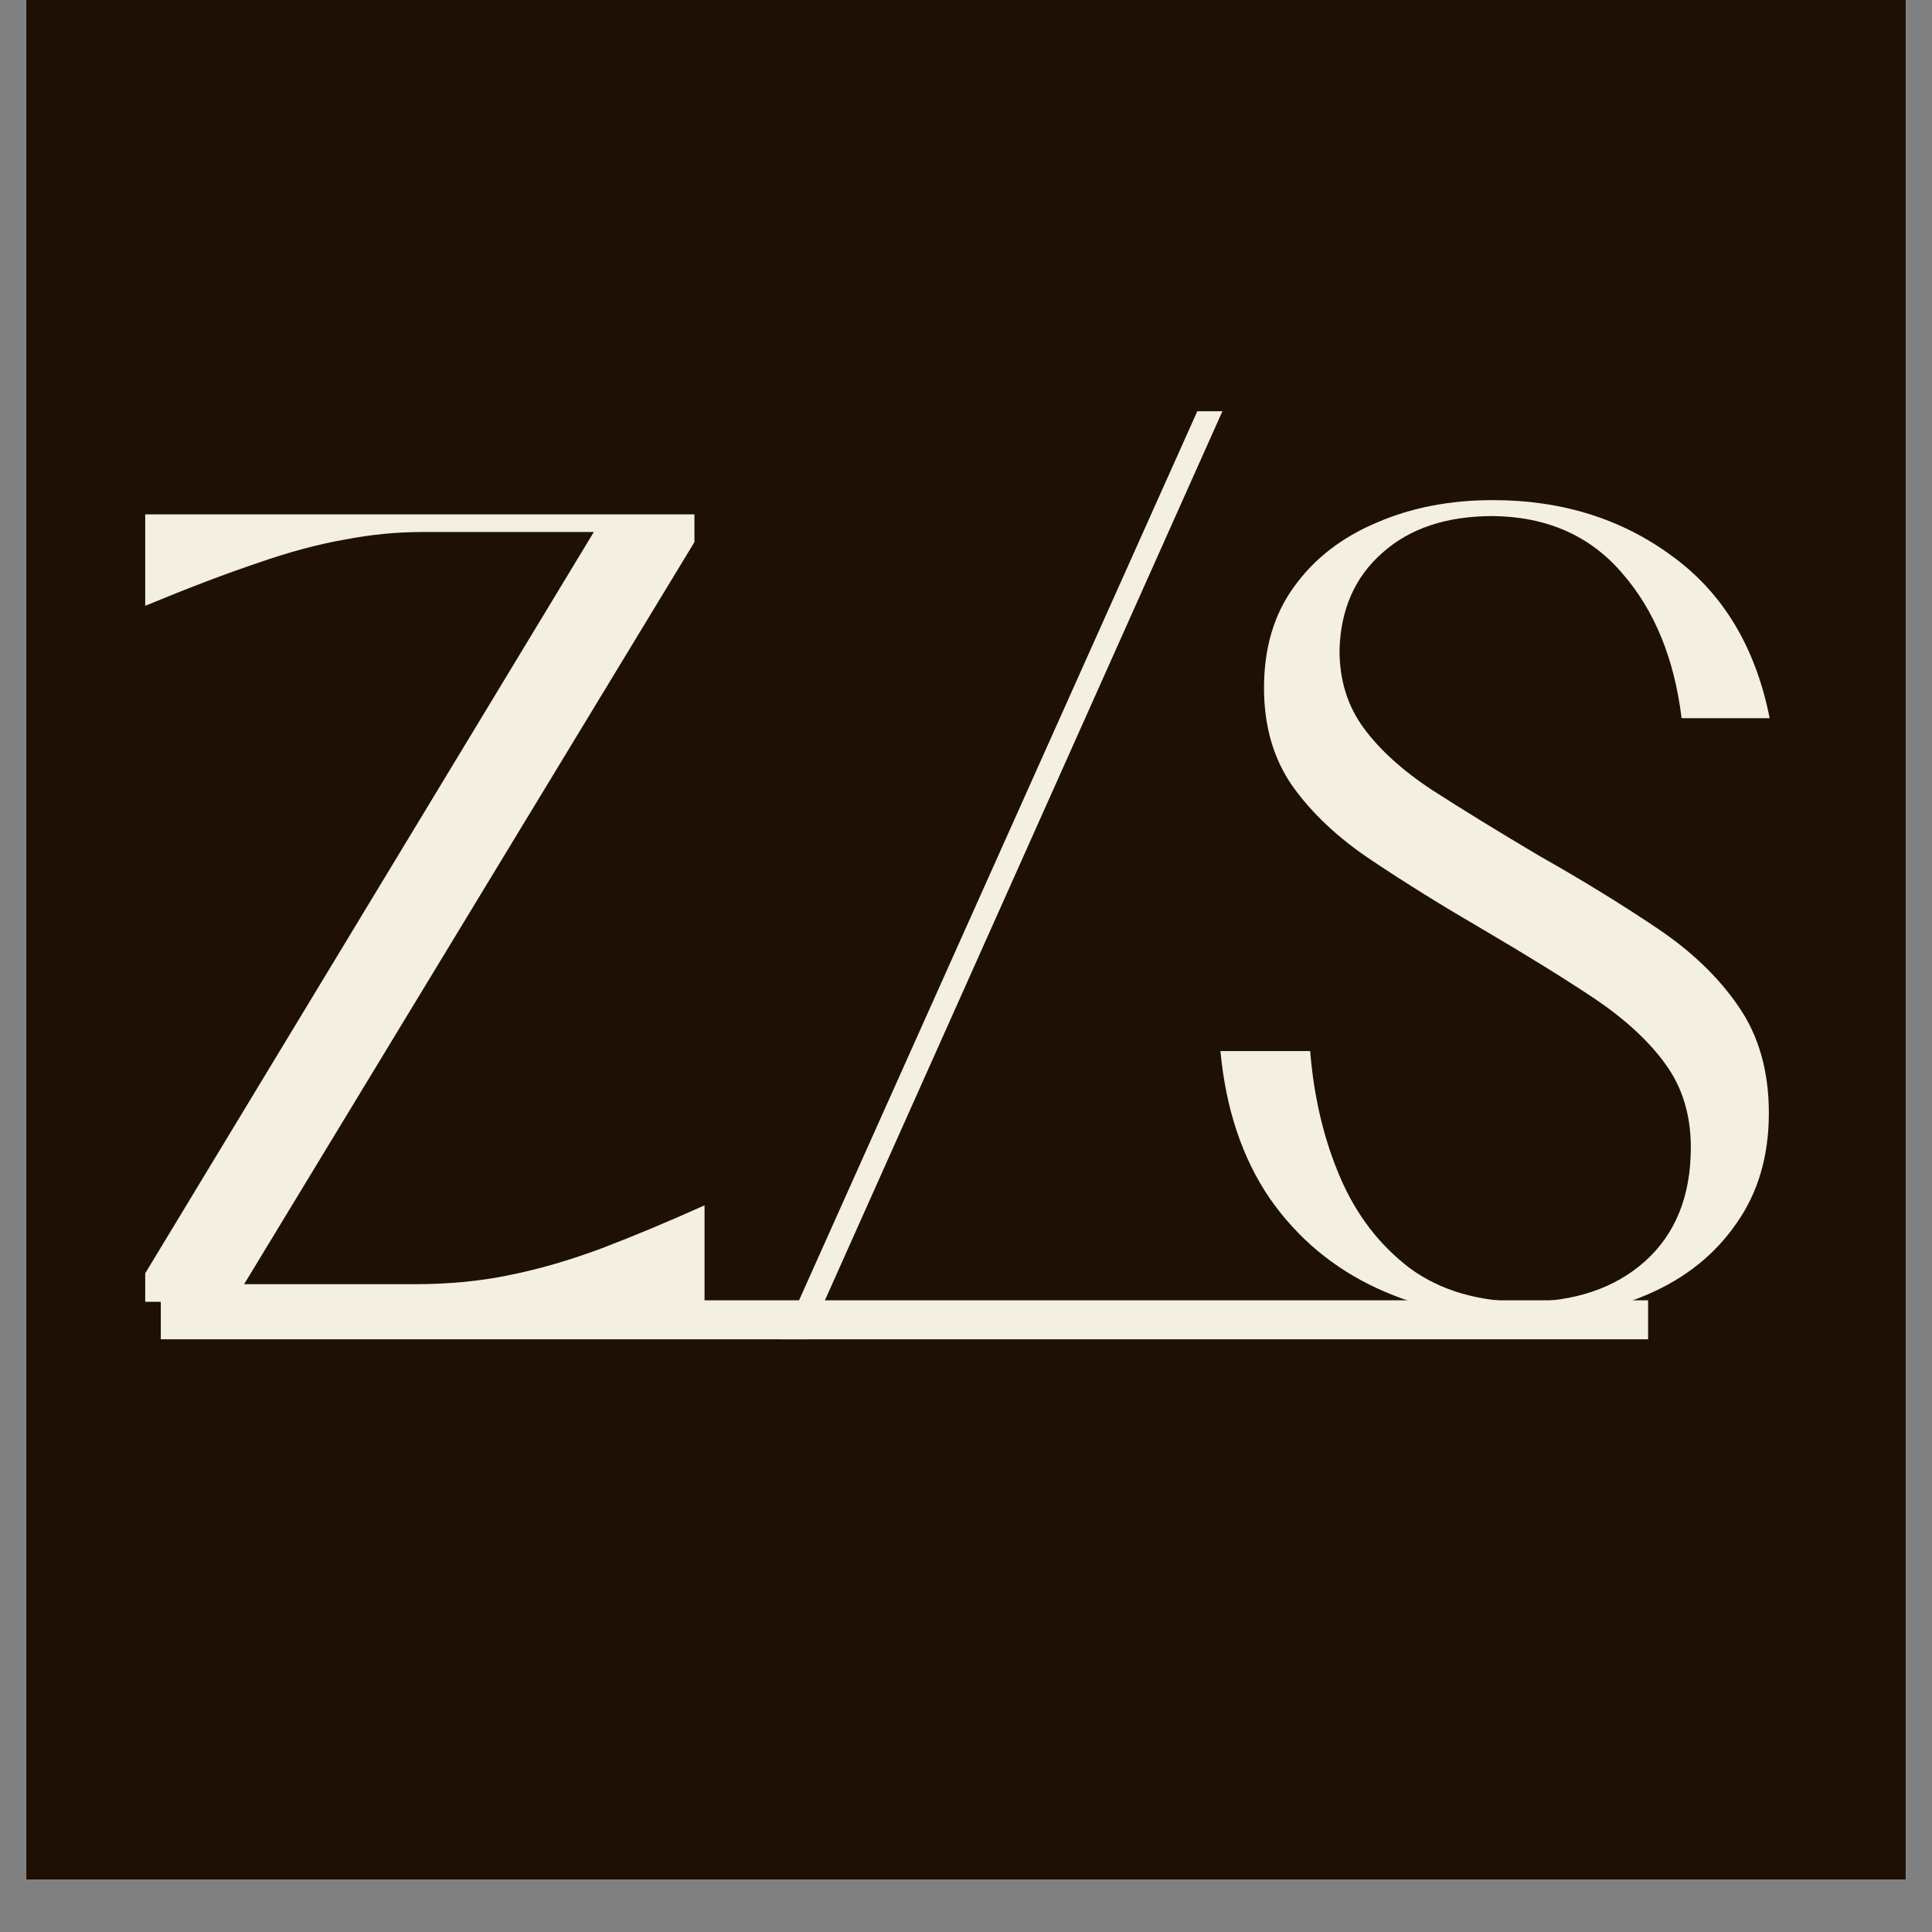
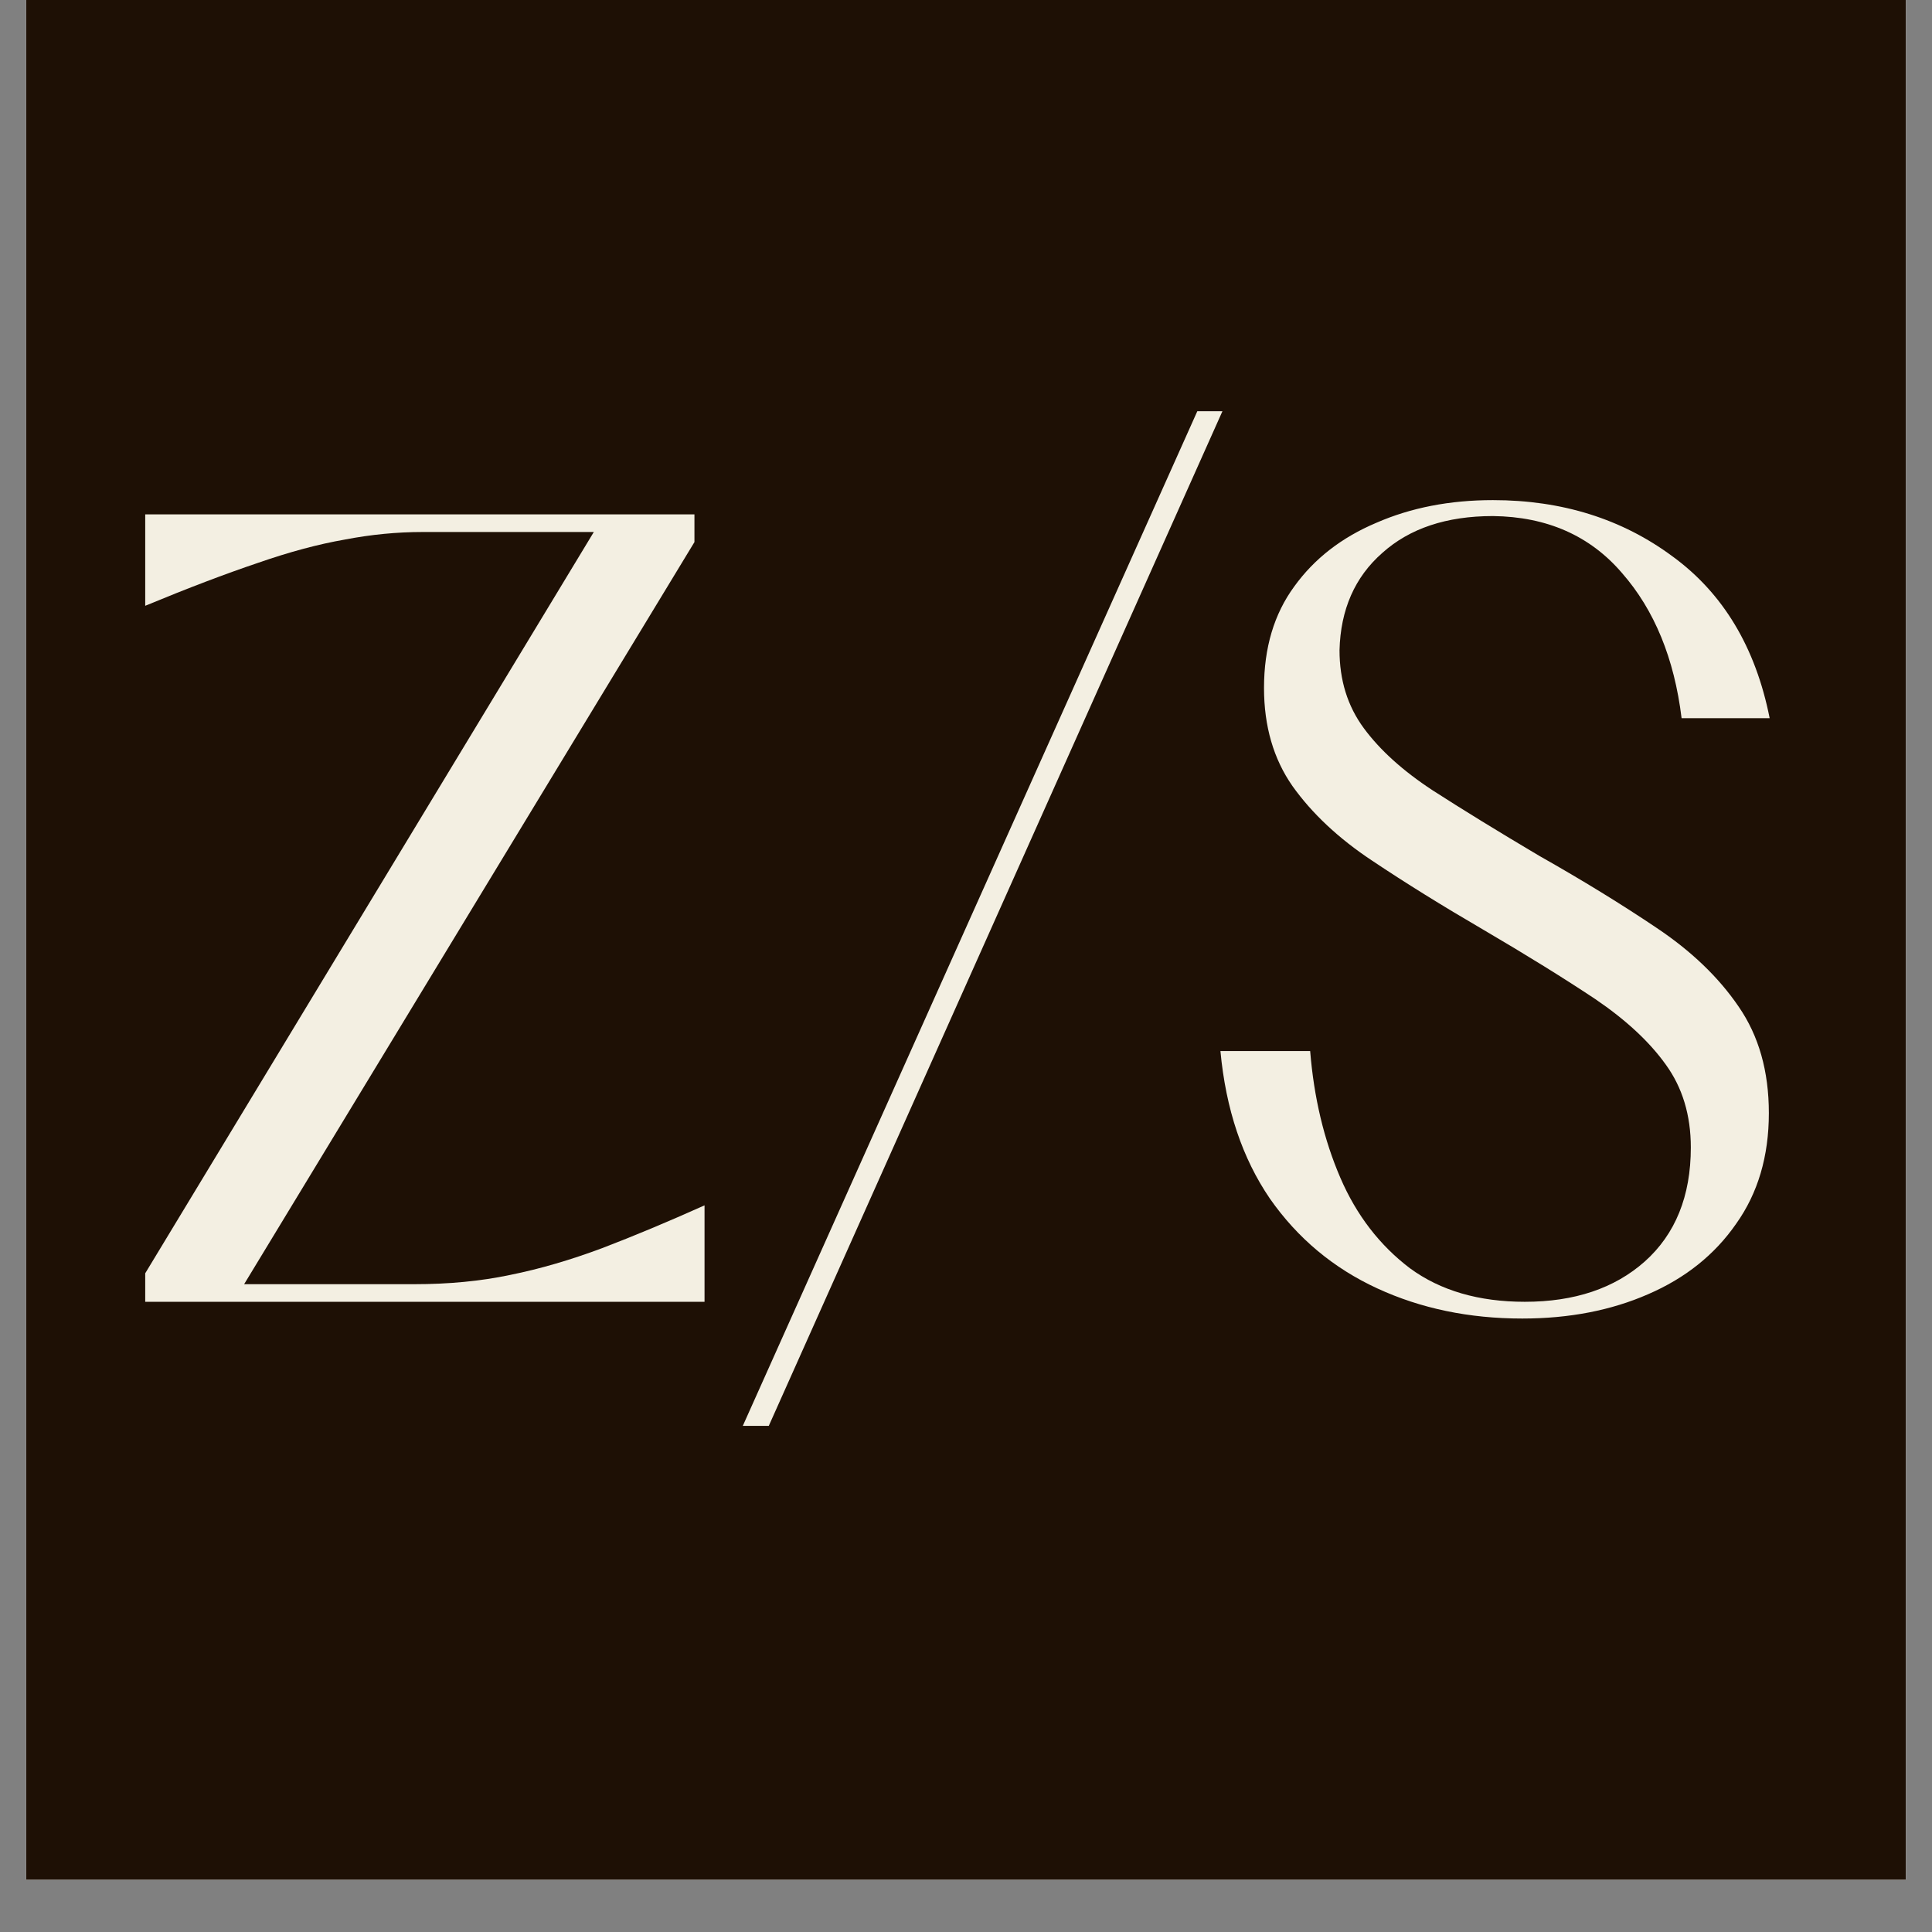
<svg xmlns="http://www.w3.org/2000/svg" width="48" zoomAndPan="magnify" viewBox="0 0 36 36" height="48" preserveAspectRatio="xMidYMid meet" version="1.2">
  <rect x="0" y="0" width="36" height="36" fill="#808080" stroke="none" />
  <defs>
    <clipPath id="3f54c58c24">
      <path d="M 0.488 0 L 35.512 0 L 35.512 35.027 L 0.488 35.027 Z M 0.488 0 " />
    </clipPath>
    <clipPath id="6a12d5b1cf">
-       <path d="M 2.238 24.957 L 32.477 24.957 L 32.477 33.129 L 2.238 33.129 Z M 2.238 24.957 " />
-     </clipPath>
+       </clipPath>
  </defs>
  <g id="ca34c2115b">
    <g clip-rule="nonzero" clip-path="url(#3f54c58c24)">
      <path style=" stroke:none;fill-rule:nonzero;fill:#ffffff;fill-opacity:1;" d="M 0.488 0 L 35.512 0 L 35.512 35.027 L 0.488 35.027 Z M 0.488 0 " />
      <path style=" stroke:none;fill-rule:nonzero;fill:#ffffff;fill-opacity:1;" d="M 0.488 0 L 35.512 0 L 35.512 35.027 L 0.488 35.027 Z M 0.488 0 " />
      <rect x="0" width="36" y="0" height="36" style="fill:#1e1005;fill-opacity:1;stroke:none;" />
    </g>
    <g style="fill:#f3efe2;fill-opacity:1;">
      <g transform="translate(2.237, 24.257)">
        <path style="stroke:none" d="M 0.469 0 L 0.469 -0.531 L 8.828 -14.344 L 5.641 -14.344 C 5.16 -14.344 4.676 -14.297 4.188 -14.203 C 3.695 -14.117 3.156 -13.973 2.562 -13.766 C 1.969 -13.566 1.27 -13.301 0.469 -12.969 L 0.469 -14.672 L 10.703 -14.672 L 10.703 -14.156 L 2.312 -0.328 L 5.484 -0.328 C 6.117 -0.328 6.711 -0.383 7.266 -0.5 C 7.828 -0.613 8.398 -0.781 8.984 -1 C 9.578 -1.227 10.211 -1.492 10.891 -1.797 L 10.891 0 Z M 0.469 0 " />
      </g>
    </g>
    <g style="fill:#f3efe2;fill-opacity:1;">
      <g transform="translate(13.544, 24.257)">
        <path style="stroke:none" d="M 0.297 2.312 L 8.766 -16.594 L 9.234 -16.594 L 0.781 2.312 Z M 0.297 2.312 " />
      </g>
    </g>
    <g style="fill:#f3efe2;fill-opacity:1;">
      <g transform="translate(22.272, 24.257)">
        <path style="stroke:none" d="M 6.094 0.312 C 5.102 0.312 4.203 0.125 3.391 -0.25 C 2.578 -0.625 1.91 -1.18 1.391 -1.922 C 0.879 -2.672 0.57 -3.586 0.469 -4.672 L 2.141 -4.672 C 2.211 -3.805 2.398 -3.02 2.703 -2.312 C 3.004 -1.613 3.438 -1.051 4 -0.625 C 4.57 -0.207 5.285 0 6.141 0 C 7.066 0 7.812 -0.25 8.375 -0.75 C 8.945 -1.258 9.234 -1.969 9.234 -2.875 C 9.234 -3.477 9.078 -3.992 8.766 -4.422 C 8.461 -4.848 8.023 -5.254 7.453 -5.641 C 6.879 -6.023 6.18 -6.457 5.359 -6.938 C 4.609 -7.375 3.922 -7.801 3.297 -8.219 C 2.672 -8.633 2.176 -9.098 1.812 -9.609 C 1.457 -10.117 1.281 -10.727 1.281 -11.438 C 1.281 -12.188 1.469 -12.816 1.844 -13.328 C 2.219 -13.848 2.727 -14.242 3.375 -14.516 C 4.02 -14.797 4.742 -14.938 5.547 -14.938 C 6.836 -14.938 7.953 -14.586 8.891 -13.891 C 9.836 -13.203 10.441 -12.195 10.703 -10.875 L 9.062 -10.875 C 8.926 -11.988 8.555 -12.891 7.953 -13.578 C 7.359 -14.273 6.555 -14.629 5.547 -14.641 C 4.68 -14.641 3.992 -14.41 3.484 -13.953 C 2.973 -13.504 2.707 -12.898 2.688 -12.141 C 2.688 -11.586 2.836 -11.102 3.141 -10.688 C 3.441 -10.281 3.867 -9.895 4.422 -9.531 C 4.973 -9.176 5.633 -8.77 6.406 -8.312 C 7.219 -7.852 7.945 -7.406 8.594 -6.969 C 9.238 -6.539 9.75 -6.051 10.125 -5.5 C 10.5 -4.957 10.688 -4.297 10.688 -3.516 C 10.688 -2.711 10.484 -2.023 10.078 -1.453 C 9.68 -0.879 9.133 -0.441 8.438 -0.141 C 7.75 0.16 6.969 0.312 6.094 0.312 Z M 6.094 0.312 " />
      </g>
    </g>
-     <path style="fill:none;stroke-width:1;stroke-linecap:butt;stroke-linejoin:miter;stroke:#f3efe2;stroke-opacity:1;stroke-miterlimit:4;" d="M -0.001 0.503 L 37.963 0.503 " transform="matrix(0.73,0,-0,0.73,2.997,24.227)" />
    <g clip-rule="nonzero" clip-path="url(#6a12d5b1cf)">
-       <path style=" stroke:none;fill-rule:nonzero;fill:#1e1005;fill-opacity:1;" d="M 2.238 24.957 L 32.469 24.957 L 32.469 33.129 L 2.238 33.129 Z M 2.238 24.957 " />
-     </g>
+       </g>
  </g>
</svg>